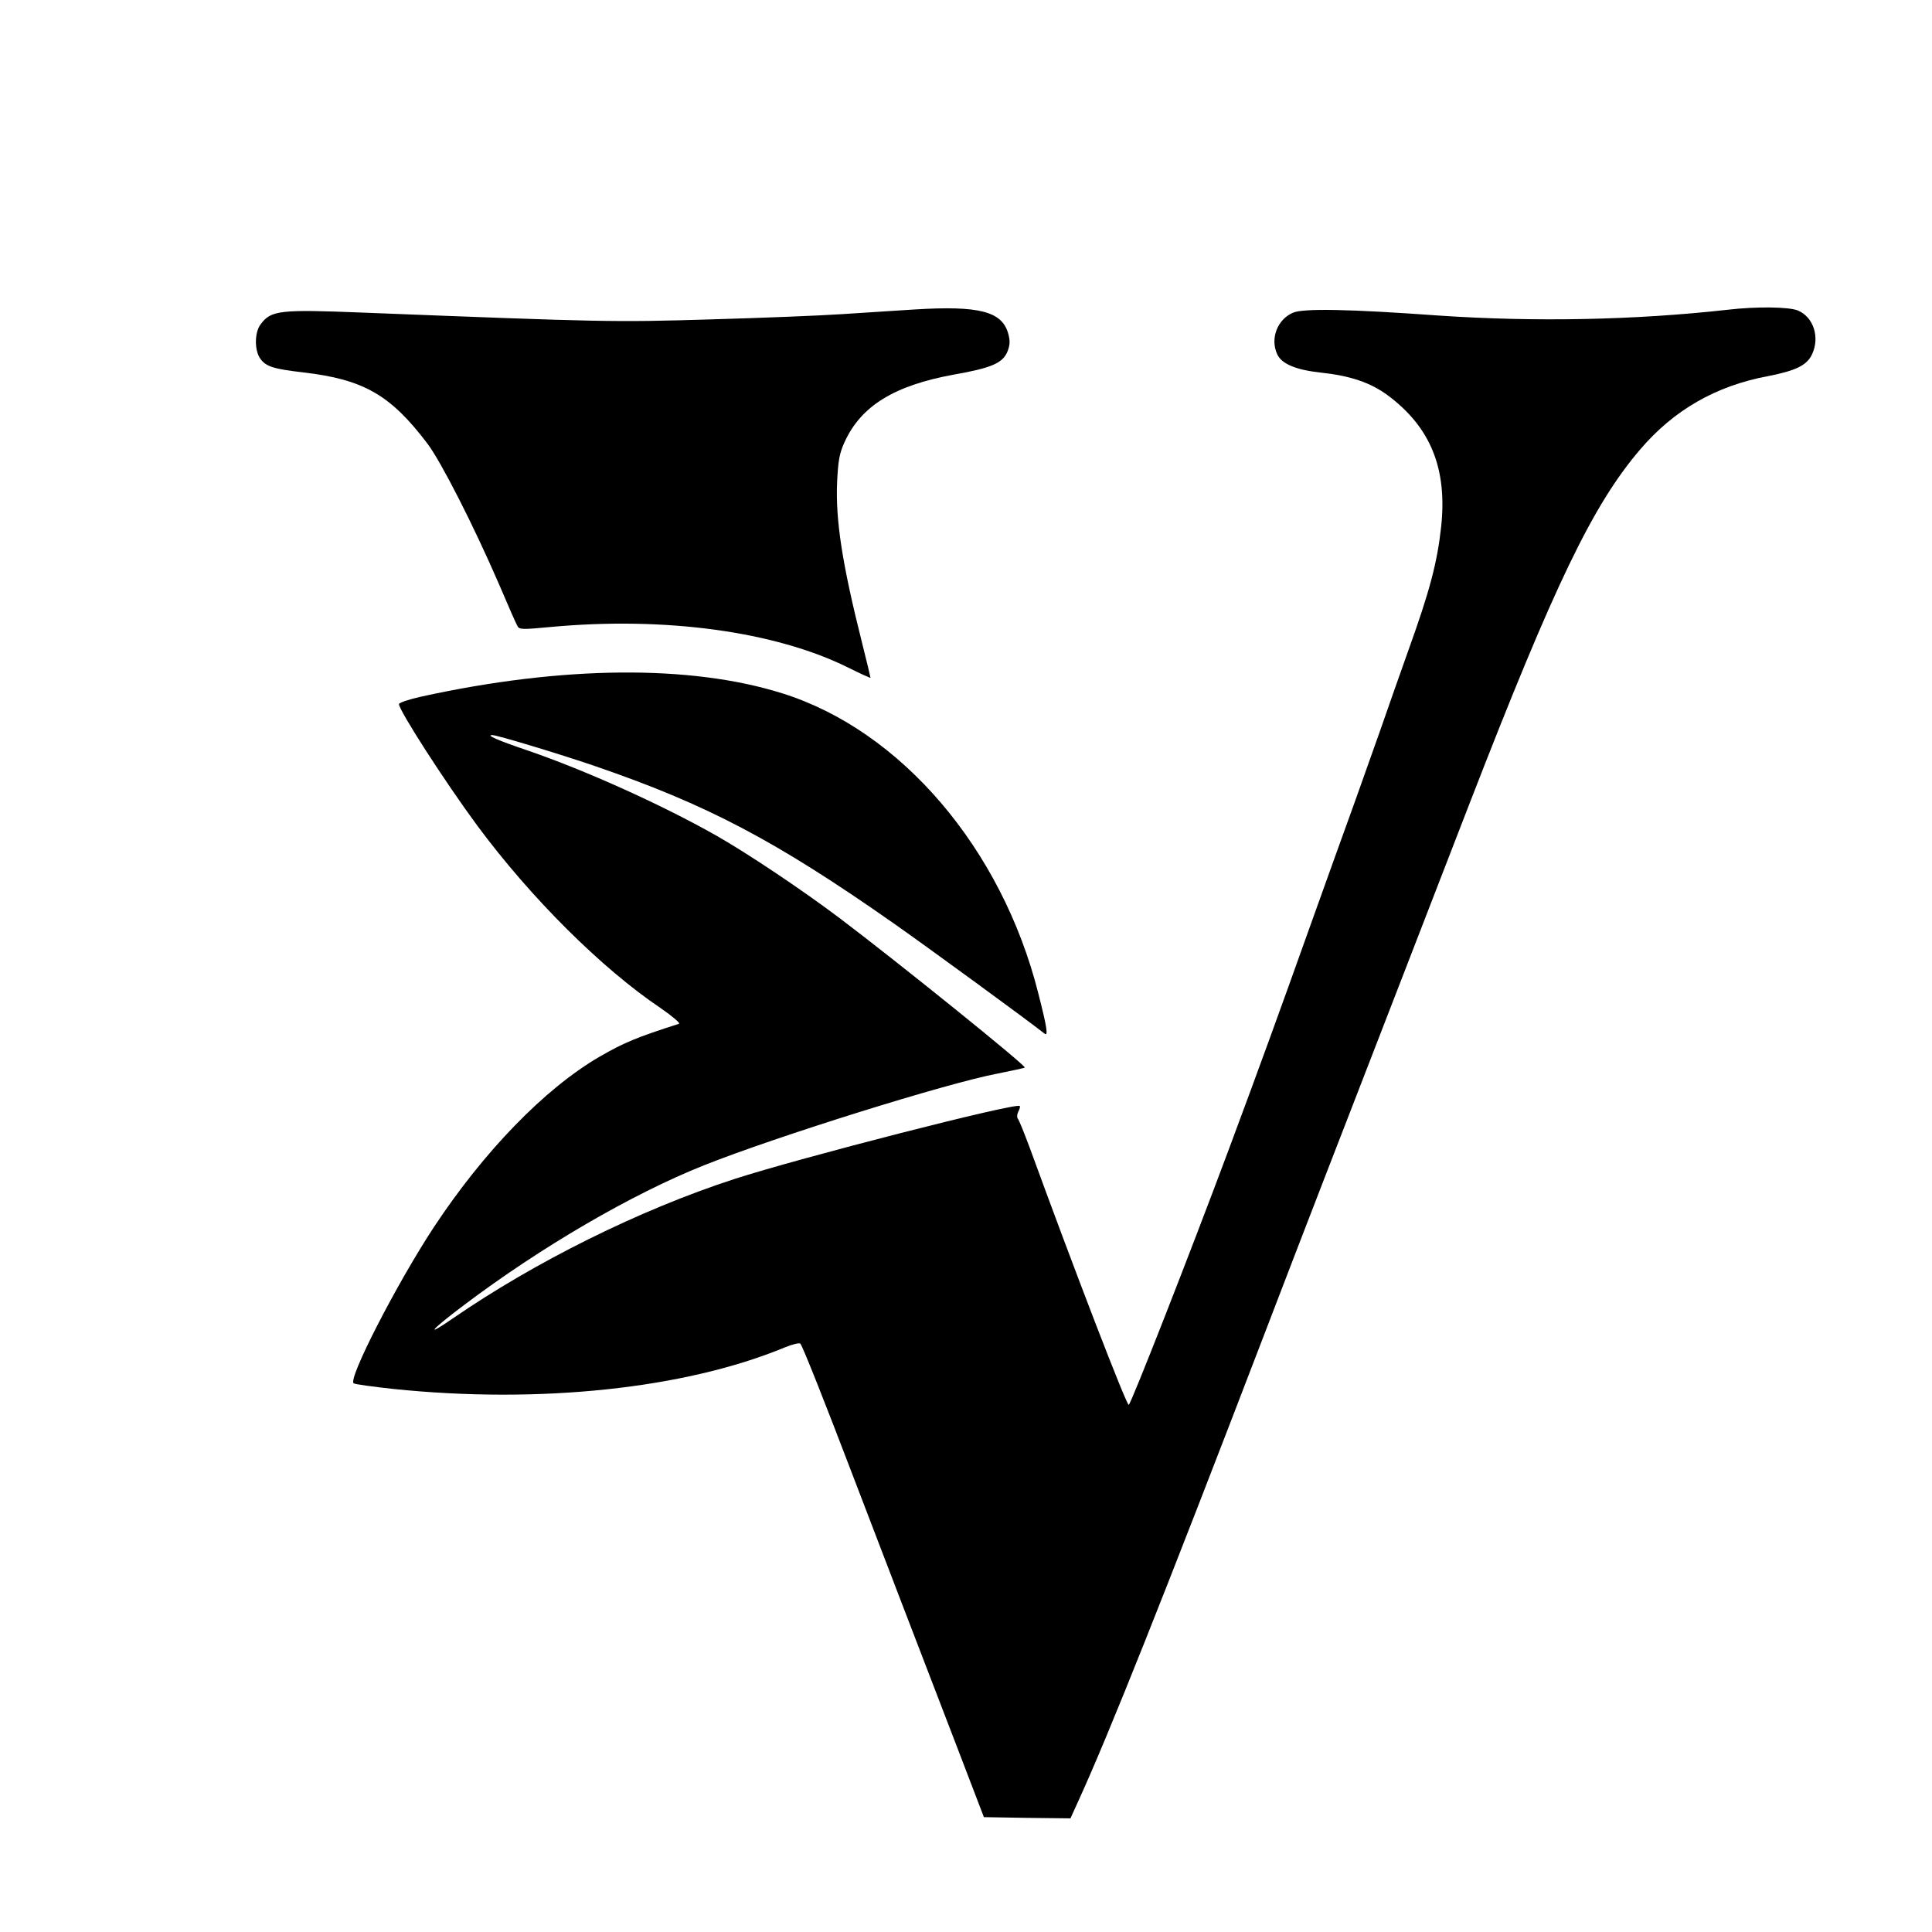
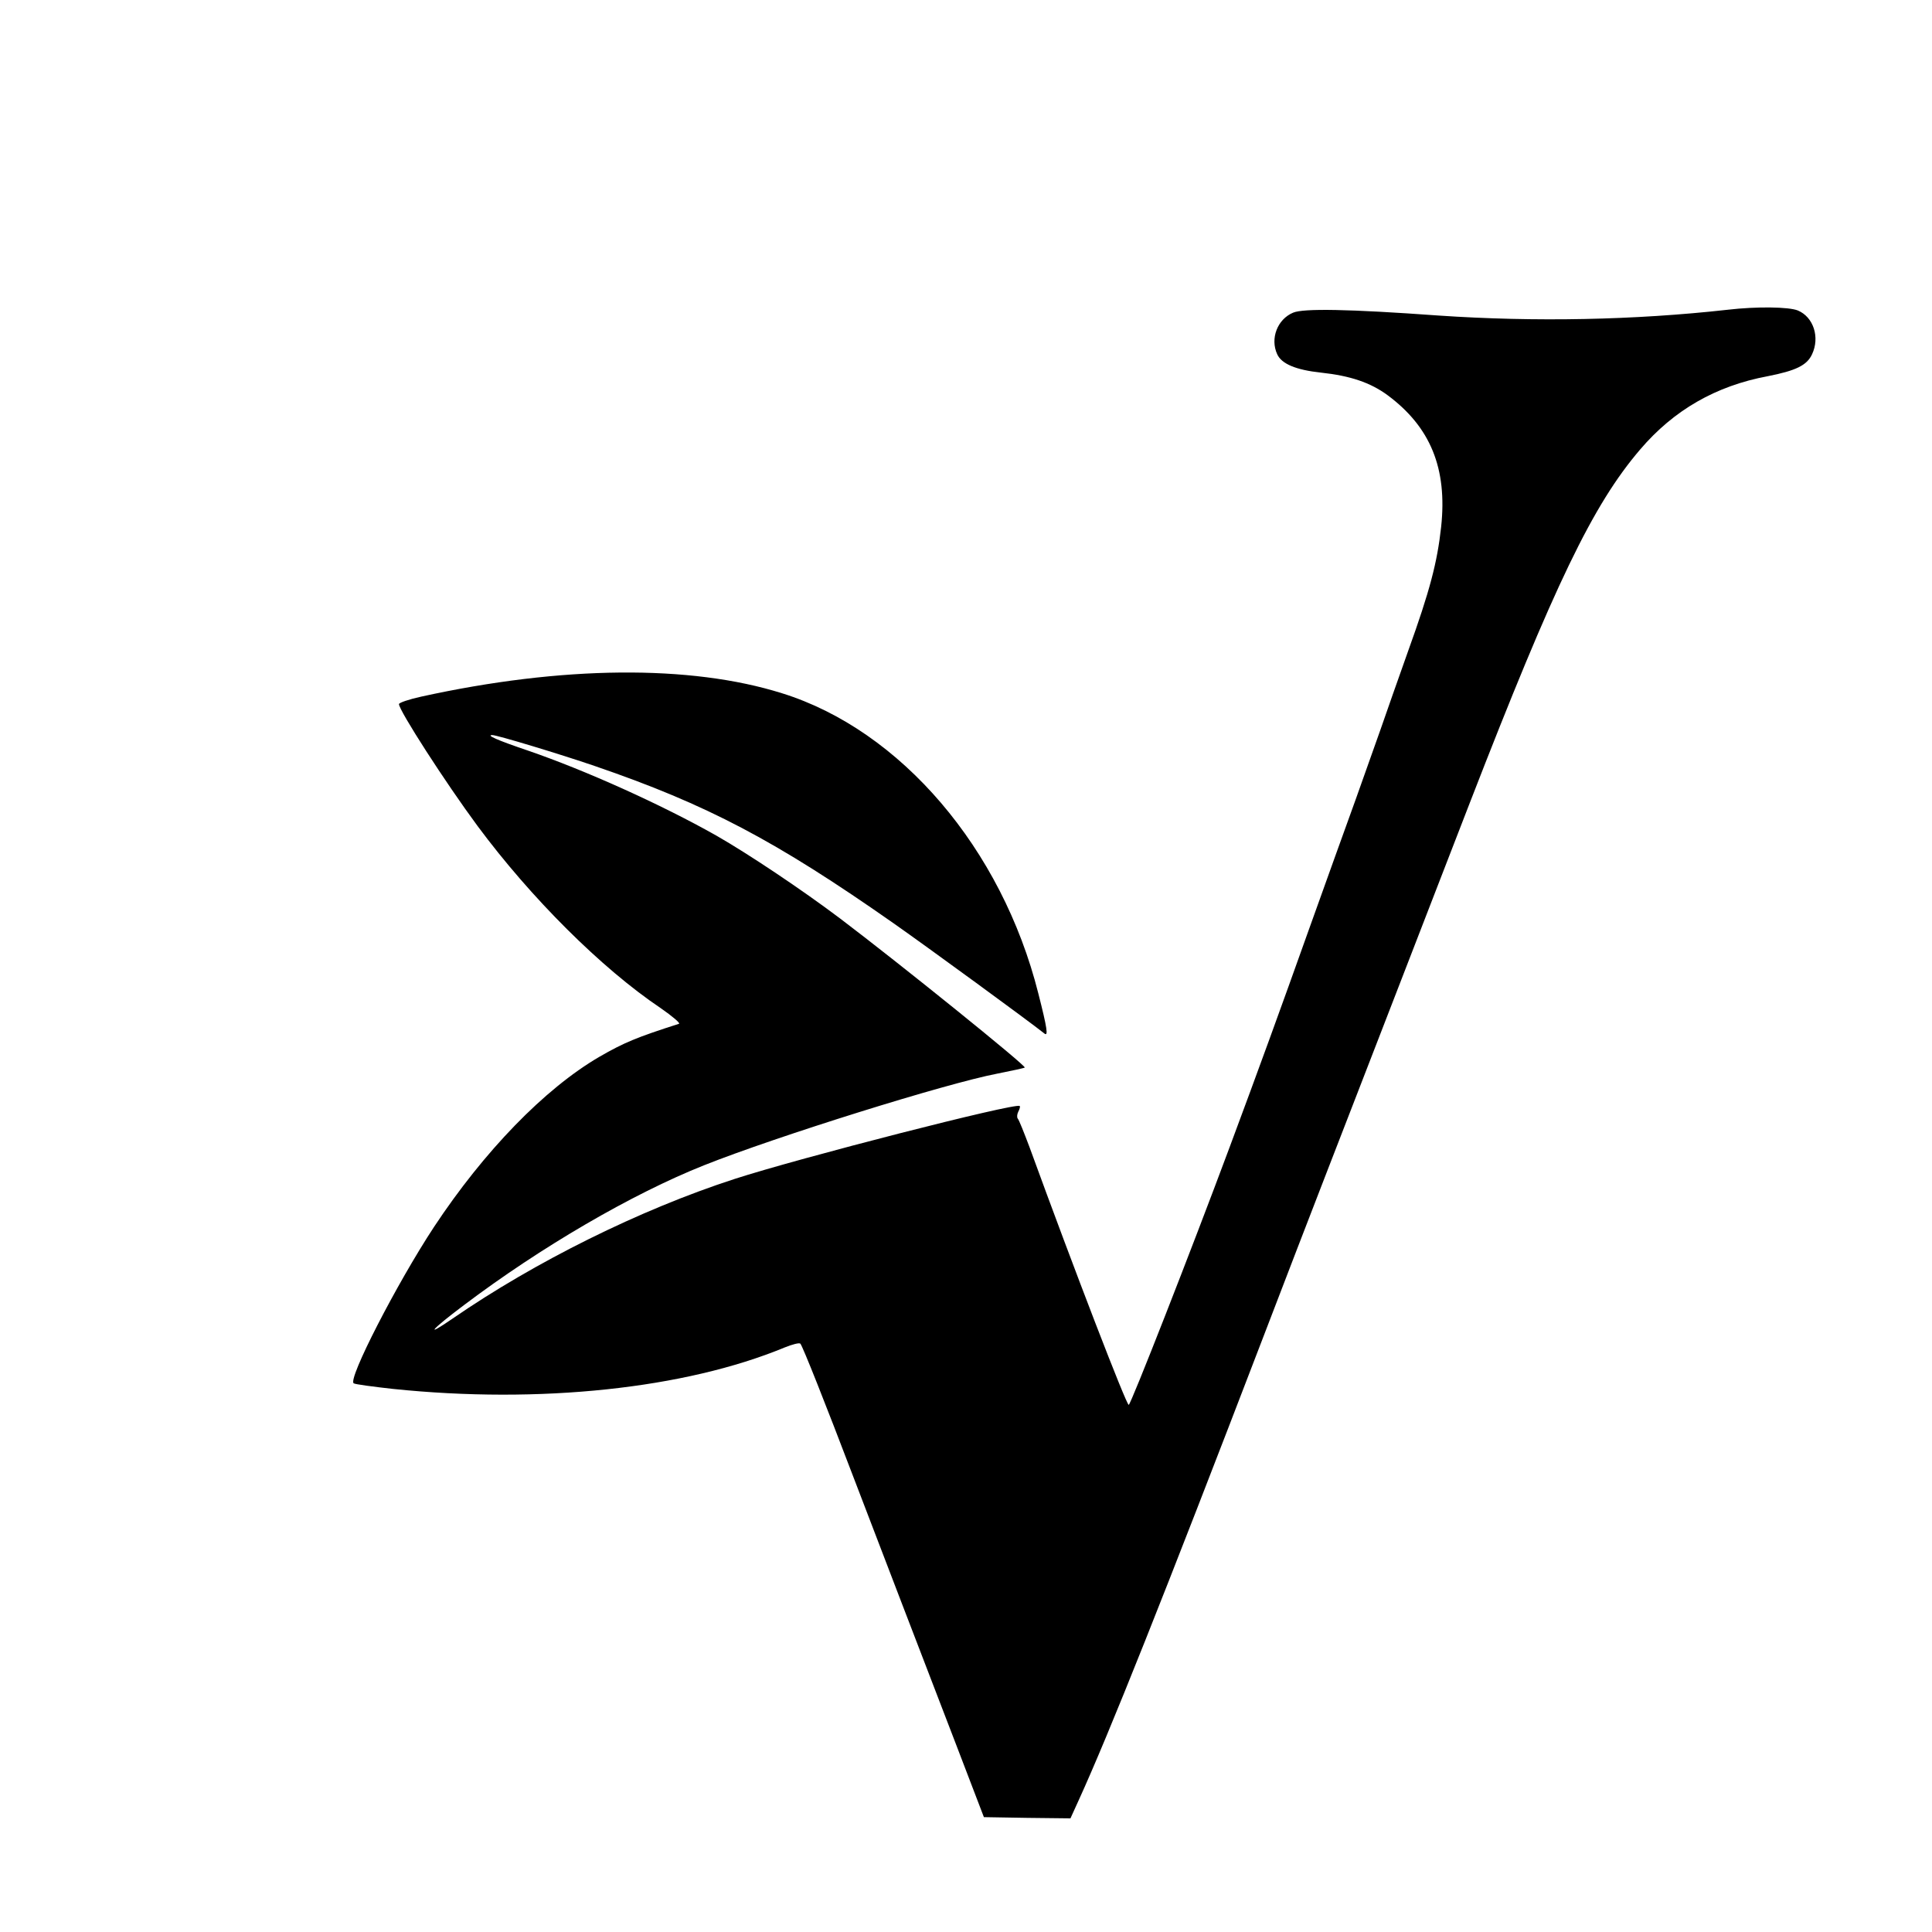
<svg xmlns="http://www.w3.org/2000/svg" version="1.0" width="799pt" height="799pt" viewBox="0 0 799 799" preserveAspectRatio="xMidYMid meet">
  <g transform="translate(0,799) scale(0.1,-0.1)" fill="#000000" stroke="none">
-     <path d="M3780 6710 c-74 -5 -207 -13 -295 -19 -88 -6 -335 -16 -550 -22 -398 -12 -434 -11 -1430 28 -348 14 -384 10 -427 -48 -26 -34 -26 -109 -1 -143 23 -32 55 -42 176 -56 251 -29 362 -93 515 -295 57 -76 191 -339 297 -584 36 -85 70 -162 75 -170 7 -15 21 -15 137 -4 473 44 929 -18 1231 -168 50 -25 92 -44 92 -42 0 2 -15 66 -34 141 -83 329 -111 511 -104 669 4 87 10 119 30 163 68 151 206 236 454 281 153 27 200 47 220 94 11 28 12 44 4 74 -25 93 -119 118 -390 101z" />
    <path d="M7145 6709 c-385 -43 -798 -51 -1195 -24 -373 27 -559 30 -602 12 -65 -27 -96 -107 -66 -172 18 -40 78 -65 181 -76 121 -13 204 -41 275 -93 178 -132 248 -303 222 -545 -16 -147 -47 -265 -136 -512 -42 -118 -93 -263 -114 -324 -21 -60 -68 -191 -103 -290 -36 -99 -124 -344 -196 -545 -114 -320 -206 -573 -326 -895 -162 -435 -409 -1065 -417 -1065 -10 0 -223 552 -410 1065 -23 61 -44 114 -49 119 -4 5 -3 18 2 28 6 11 9 22 6 24 -15 15 -912 -215 -1180 -302 -391 -127 -824 -342 -1165 -577 -119 -82 -91 -48 46 55 318 240 695 460 994 579 299 119 999 338 1213 379 61 12 111 23 113 25 7 7 -516 429 -763 616 -162 122 -381 268 -512 343 -230 130 -544 271 -780 352 -127 43 -174 64 -147 64 20 0 278 -78 424 -128 464 -159 747 -308 1235 -650 144 -101 560 -405 624 -456 17 -14 12 21 -25 166 -151 599 -569 1088 -1060 1241 -379 119 -910 114 -1492 -14 -50 -11 -92 -25 -92 -31 0 -26 192 -324 325 -504 221 -298 513 -589 757 -753 49 -34 83 -63 76 -65 -175 -56 -228 -78 -330 -137 -226 -132 -476 -390 -683 -703 -154 -234 -359 -633 -332 -647 6 -4 80 -14 162 -23 607 -63 1208 1 1619 171 32 13 62 21 66 16 9 -9 106 -254 218 -548 106 -277 287 -749 428 -1115 l113 -295 179 -3 179 -2 35 77 c124 272 348 833 766 1923 77 201 194 505 260 675 66 171 191 492 277 715 86 223 167 432 180 465 13 33 73 189 134 346 350 902 508 1231 704 1460 139 163 313 263 527 303 117 23 163 45 184 91 33 70 6 154 -59 181 -37 15 -170 17 -290 3z" />
  </g>
</svg>